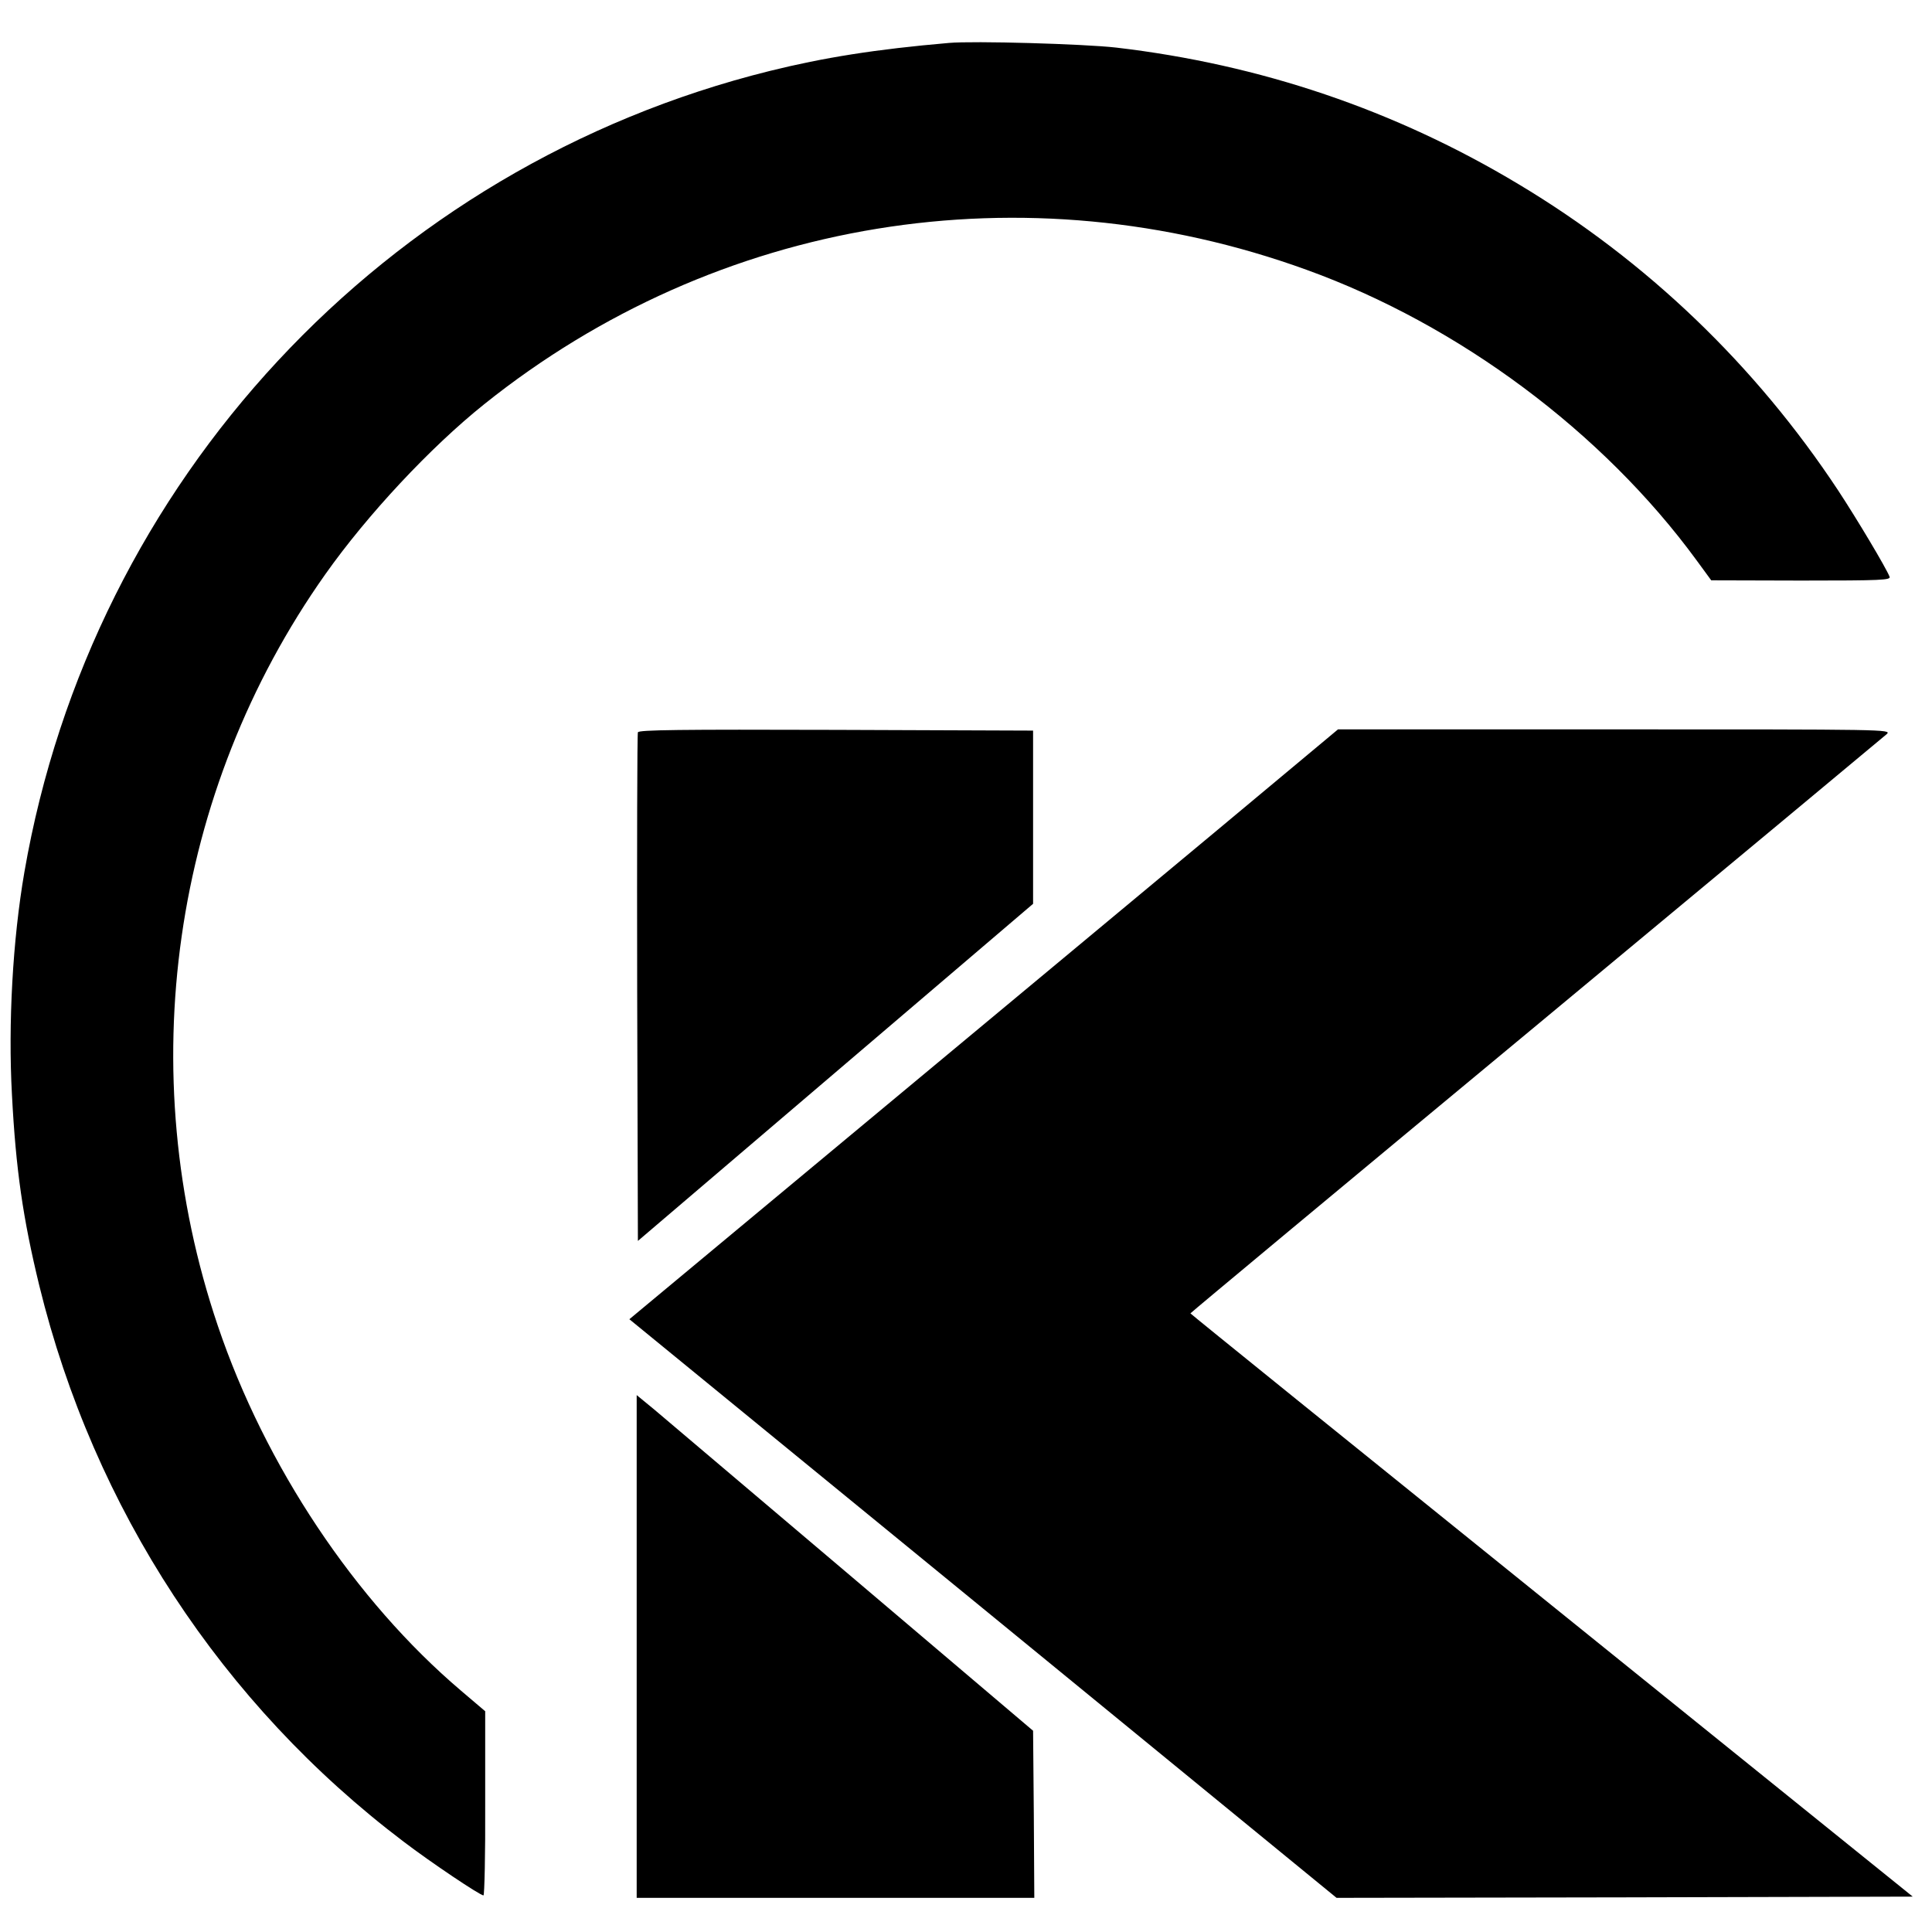
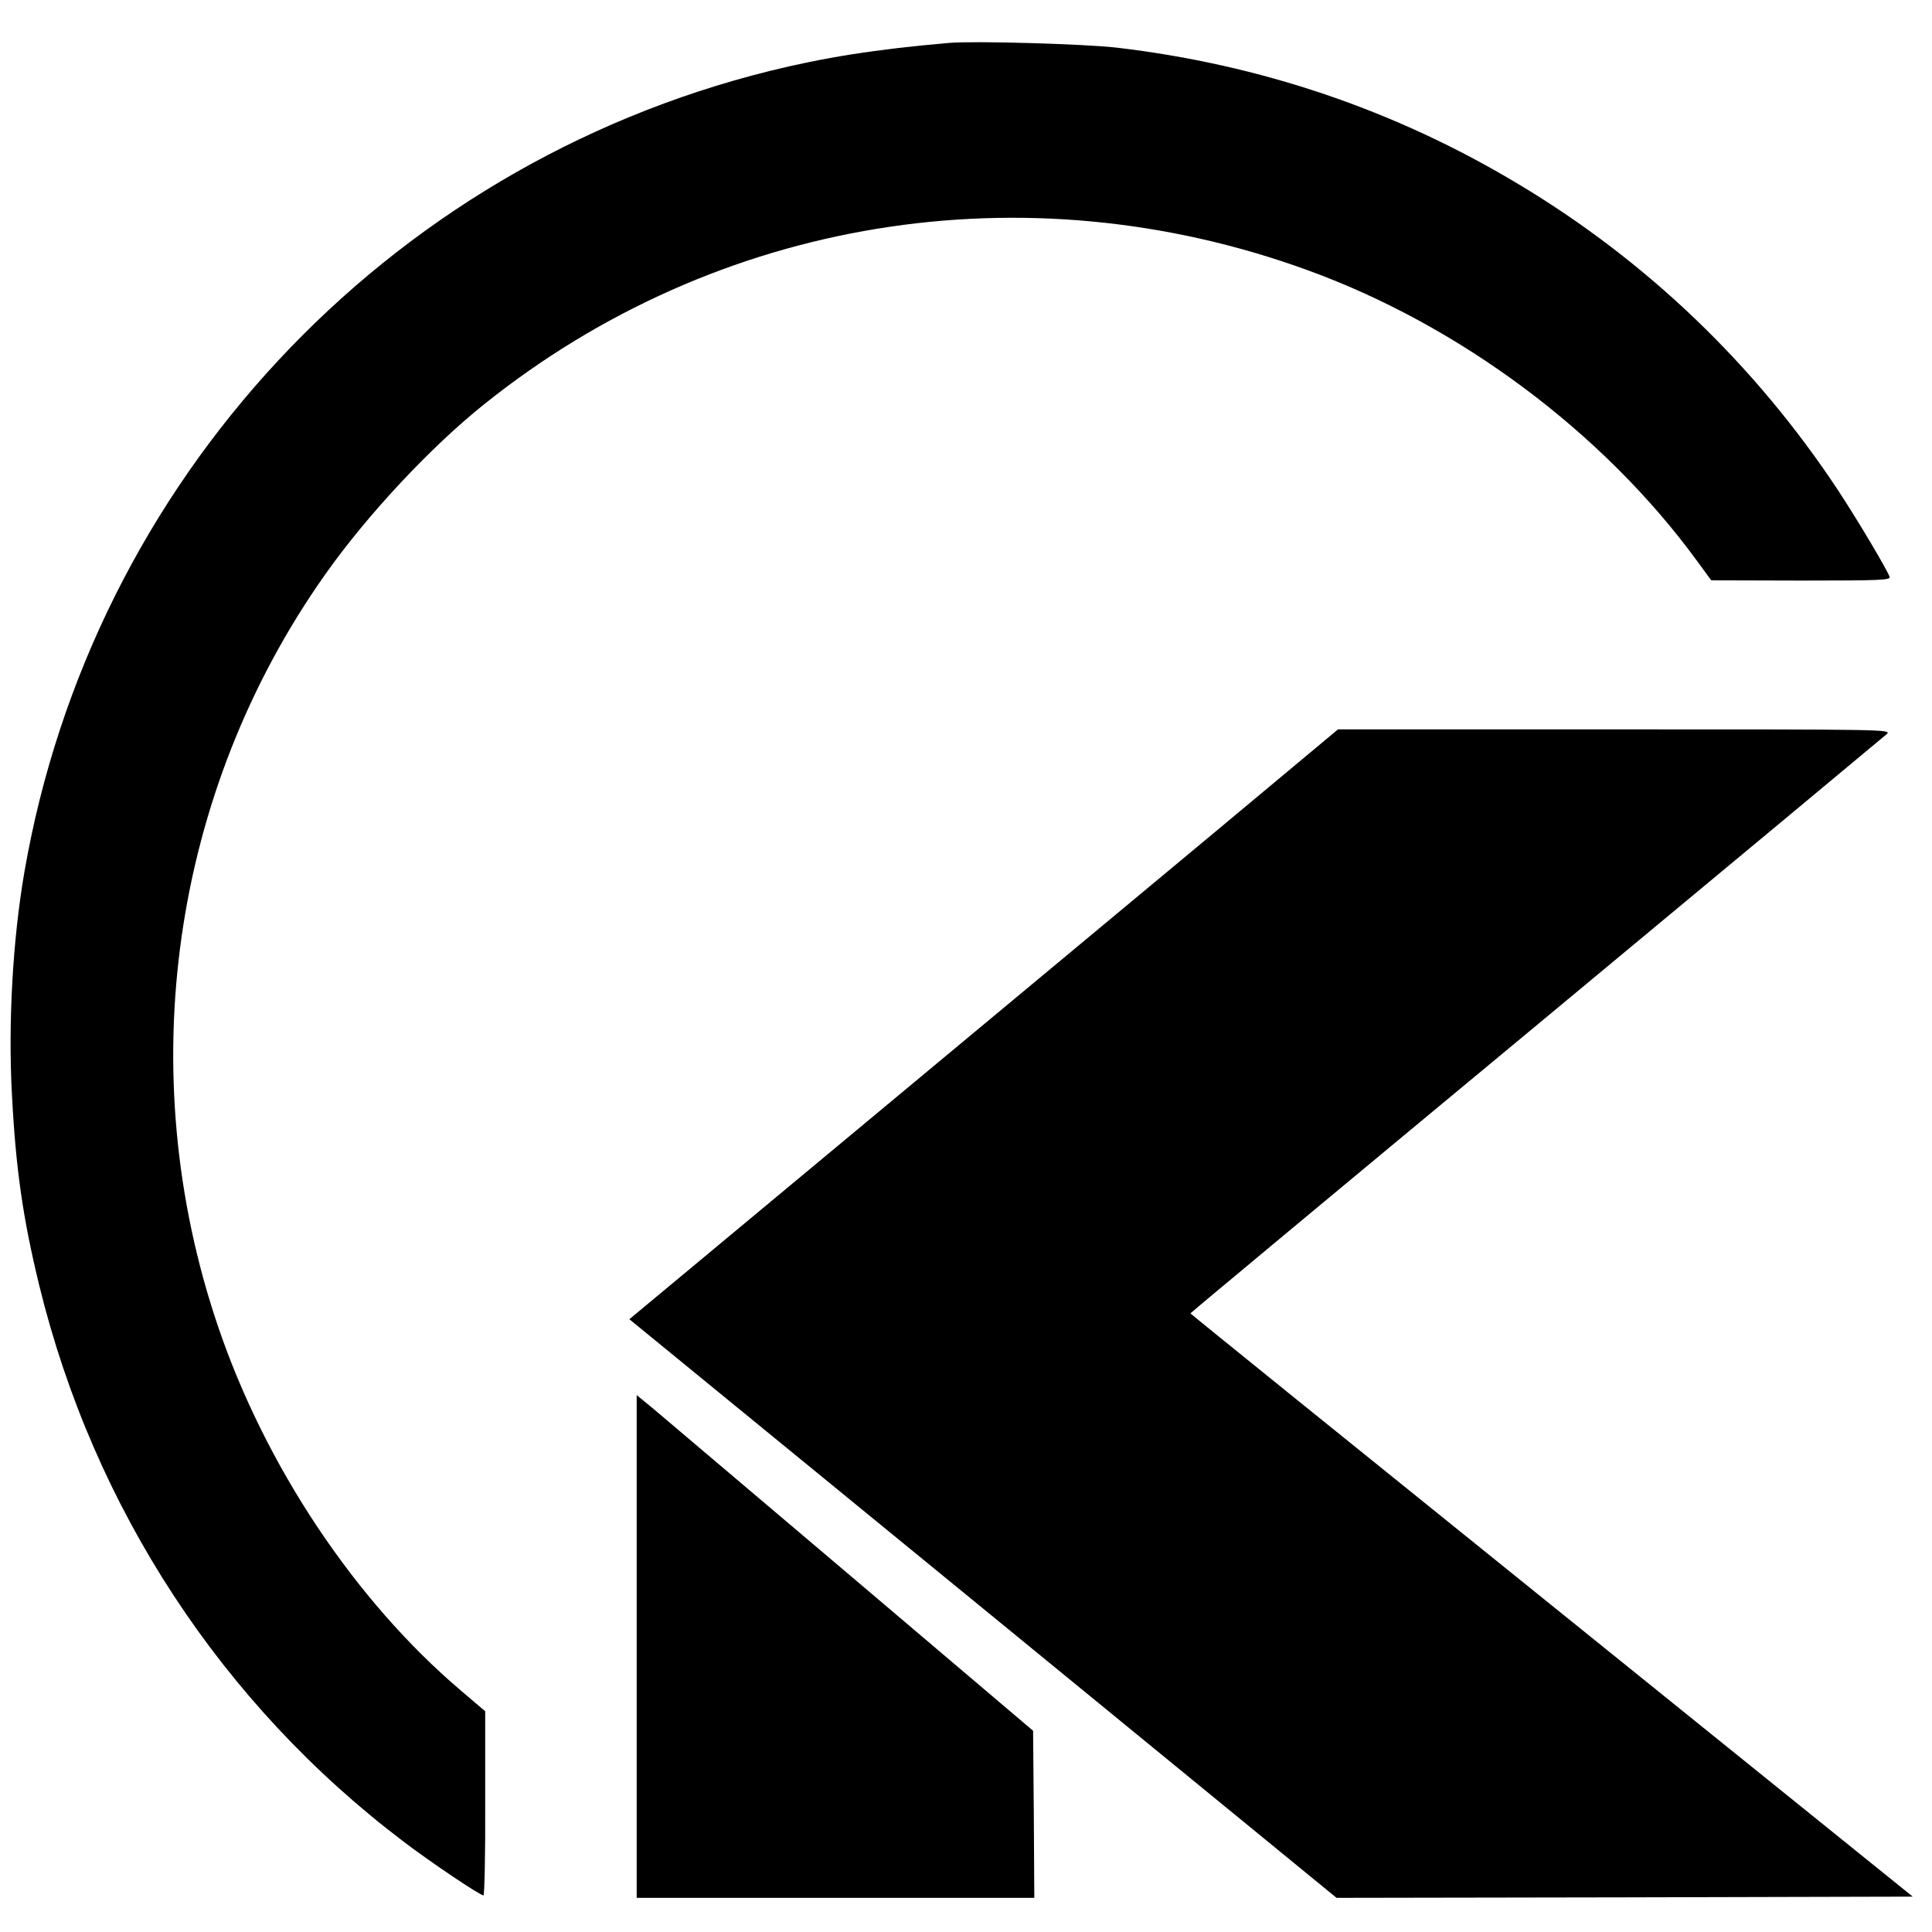
<svg xmlns="http://www.w3.org/2000/svg" version="1.0" width="792pt" height="792pt" viewBox="0 0 792 792" preserveAspectRatio="xMidYMid meet">
  <g transform="translate(0,792) scale(0.1,-0.1)" fill="#000000" stroke="none">
    <path d="M3890 7744 c-301 -26 -513 -60 -735 -115 -1579 -392 -2778 -1682 -3055 -3284 -48 -278 -67 -621 -51 -913 16 -307 45 -506 112 -782 224 -915 749 -1716 1494 -2280 113 -86 313 -220 327 -220 4 0 8 170 7 378 l0 377 -100 85 c-434 369 -802 921 -996 1495 -353 1042 -189 2190 440 3080 173 245 432 522 652 698 954 764 2215 970 3371 551 625 -226 1214 -665 1599 -1191 l60 -82 369 -1 c332 0 368 2 362 16 -14 36 -134 237 -211 354 -339 513 -784 940 -1310 1255 -506 304 -1059 491 -1650 560 -132 15 -584 28 -685 19z" />
-     <path d="M2615 4918 c-3 -7 -4 -479 -3 -1049 l3 -1036 810 691 810 691 0 355 0 355 -808 3 c-641 2 -809 0 -812 -10z" />
    <path d="M4990 4517 c-272 -227 -926 -770 -1452 -1208 l-958 -797 1450 -1186 1449 -1186 1181 2 1181 3 -1480 1194 c-815 657 -1481 1195 -1481 1197 0 2 638 533 1418 1180 779 647 1426 1185 1437 1195 19 19 -4 19 -1115 19 l-1135 0 -495 -413z" />
    <path d="M2610 1171 l0 -1031 815 0 815 0 -2 342 -3 343 -740 628 c-407 345 -773 655 -812 688 l-73 60 0 -1030z" />
  </g>
</svg>